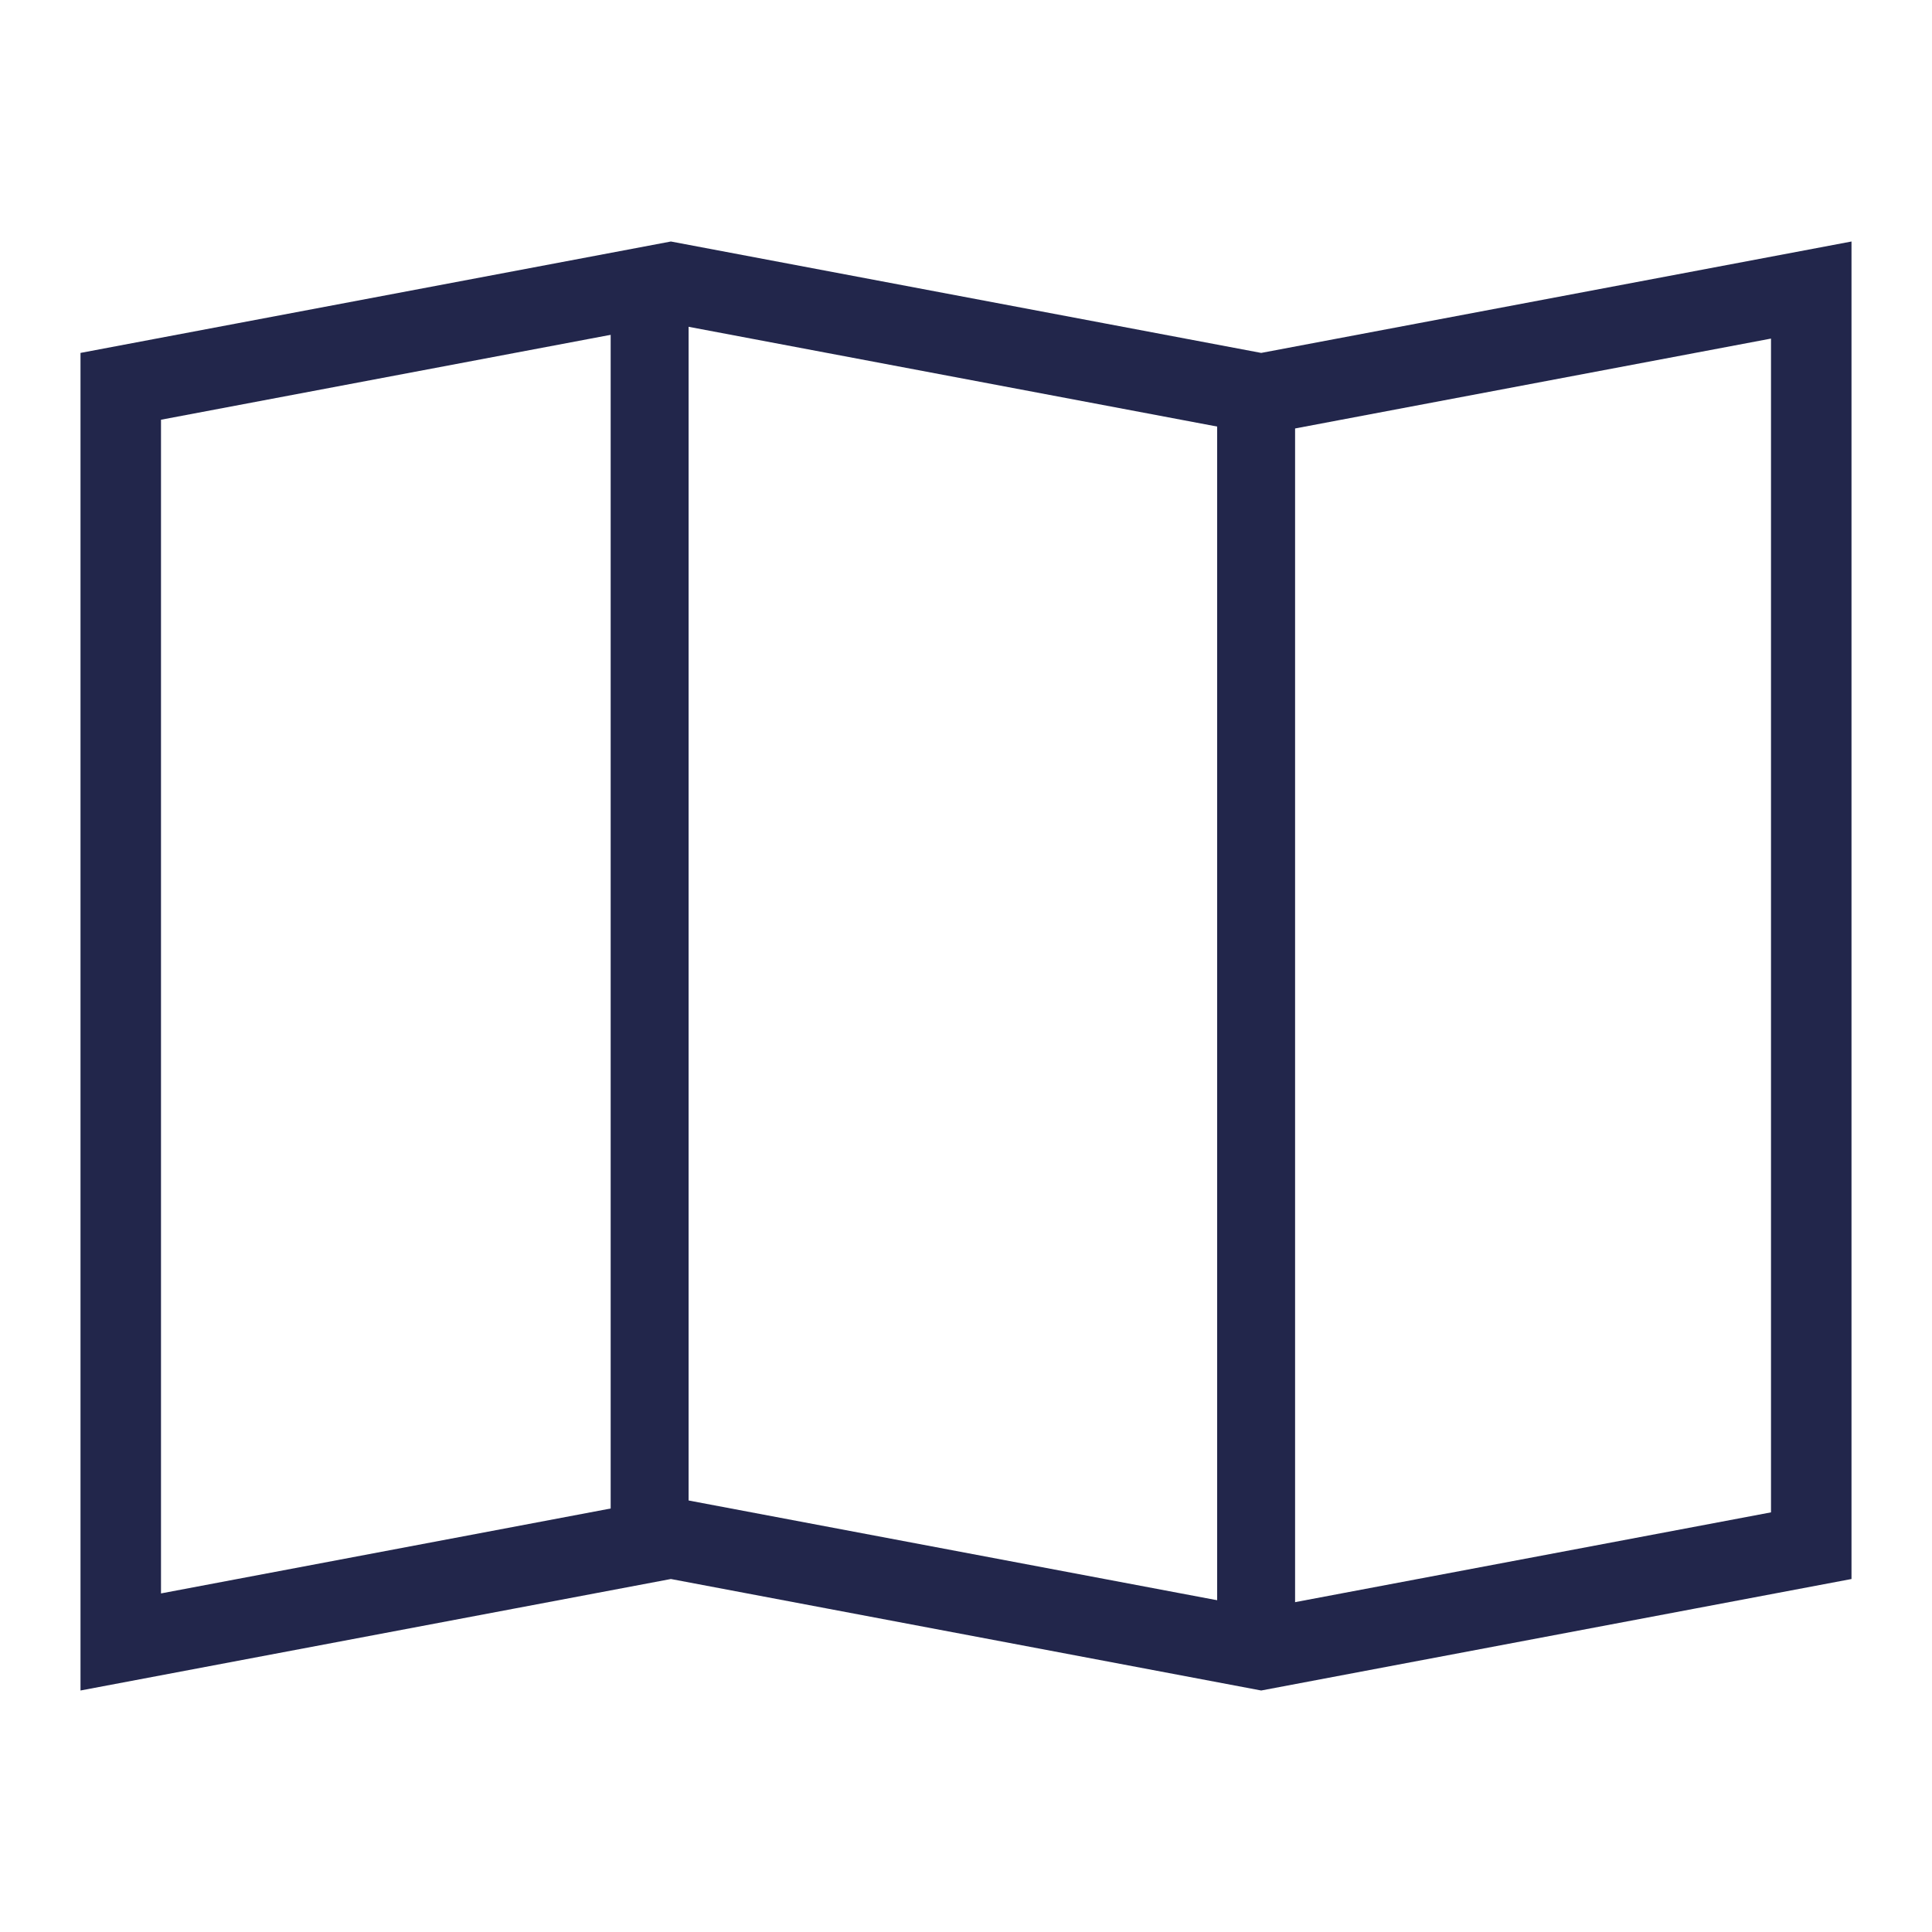
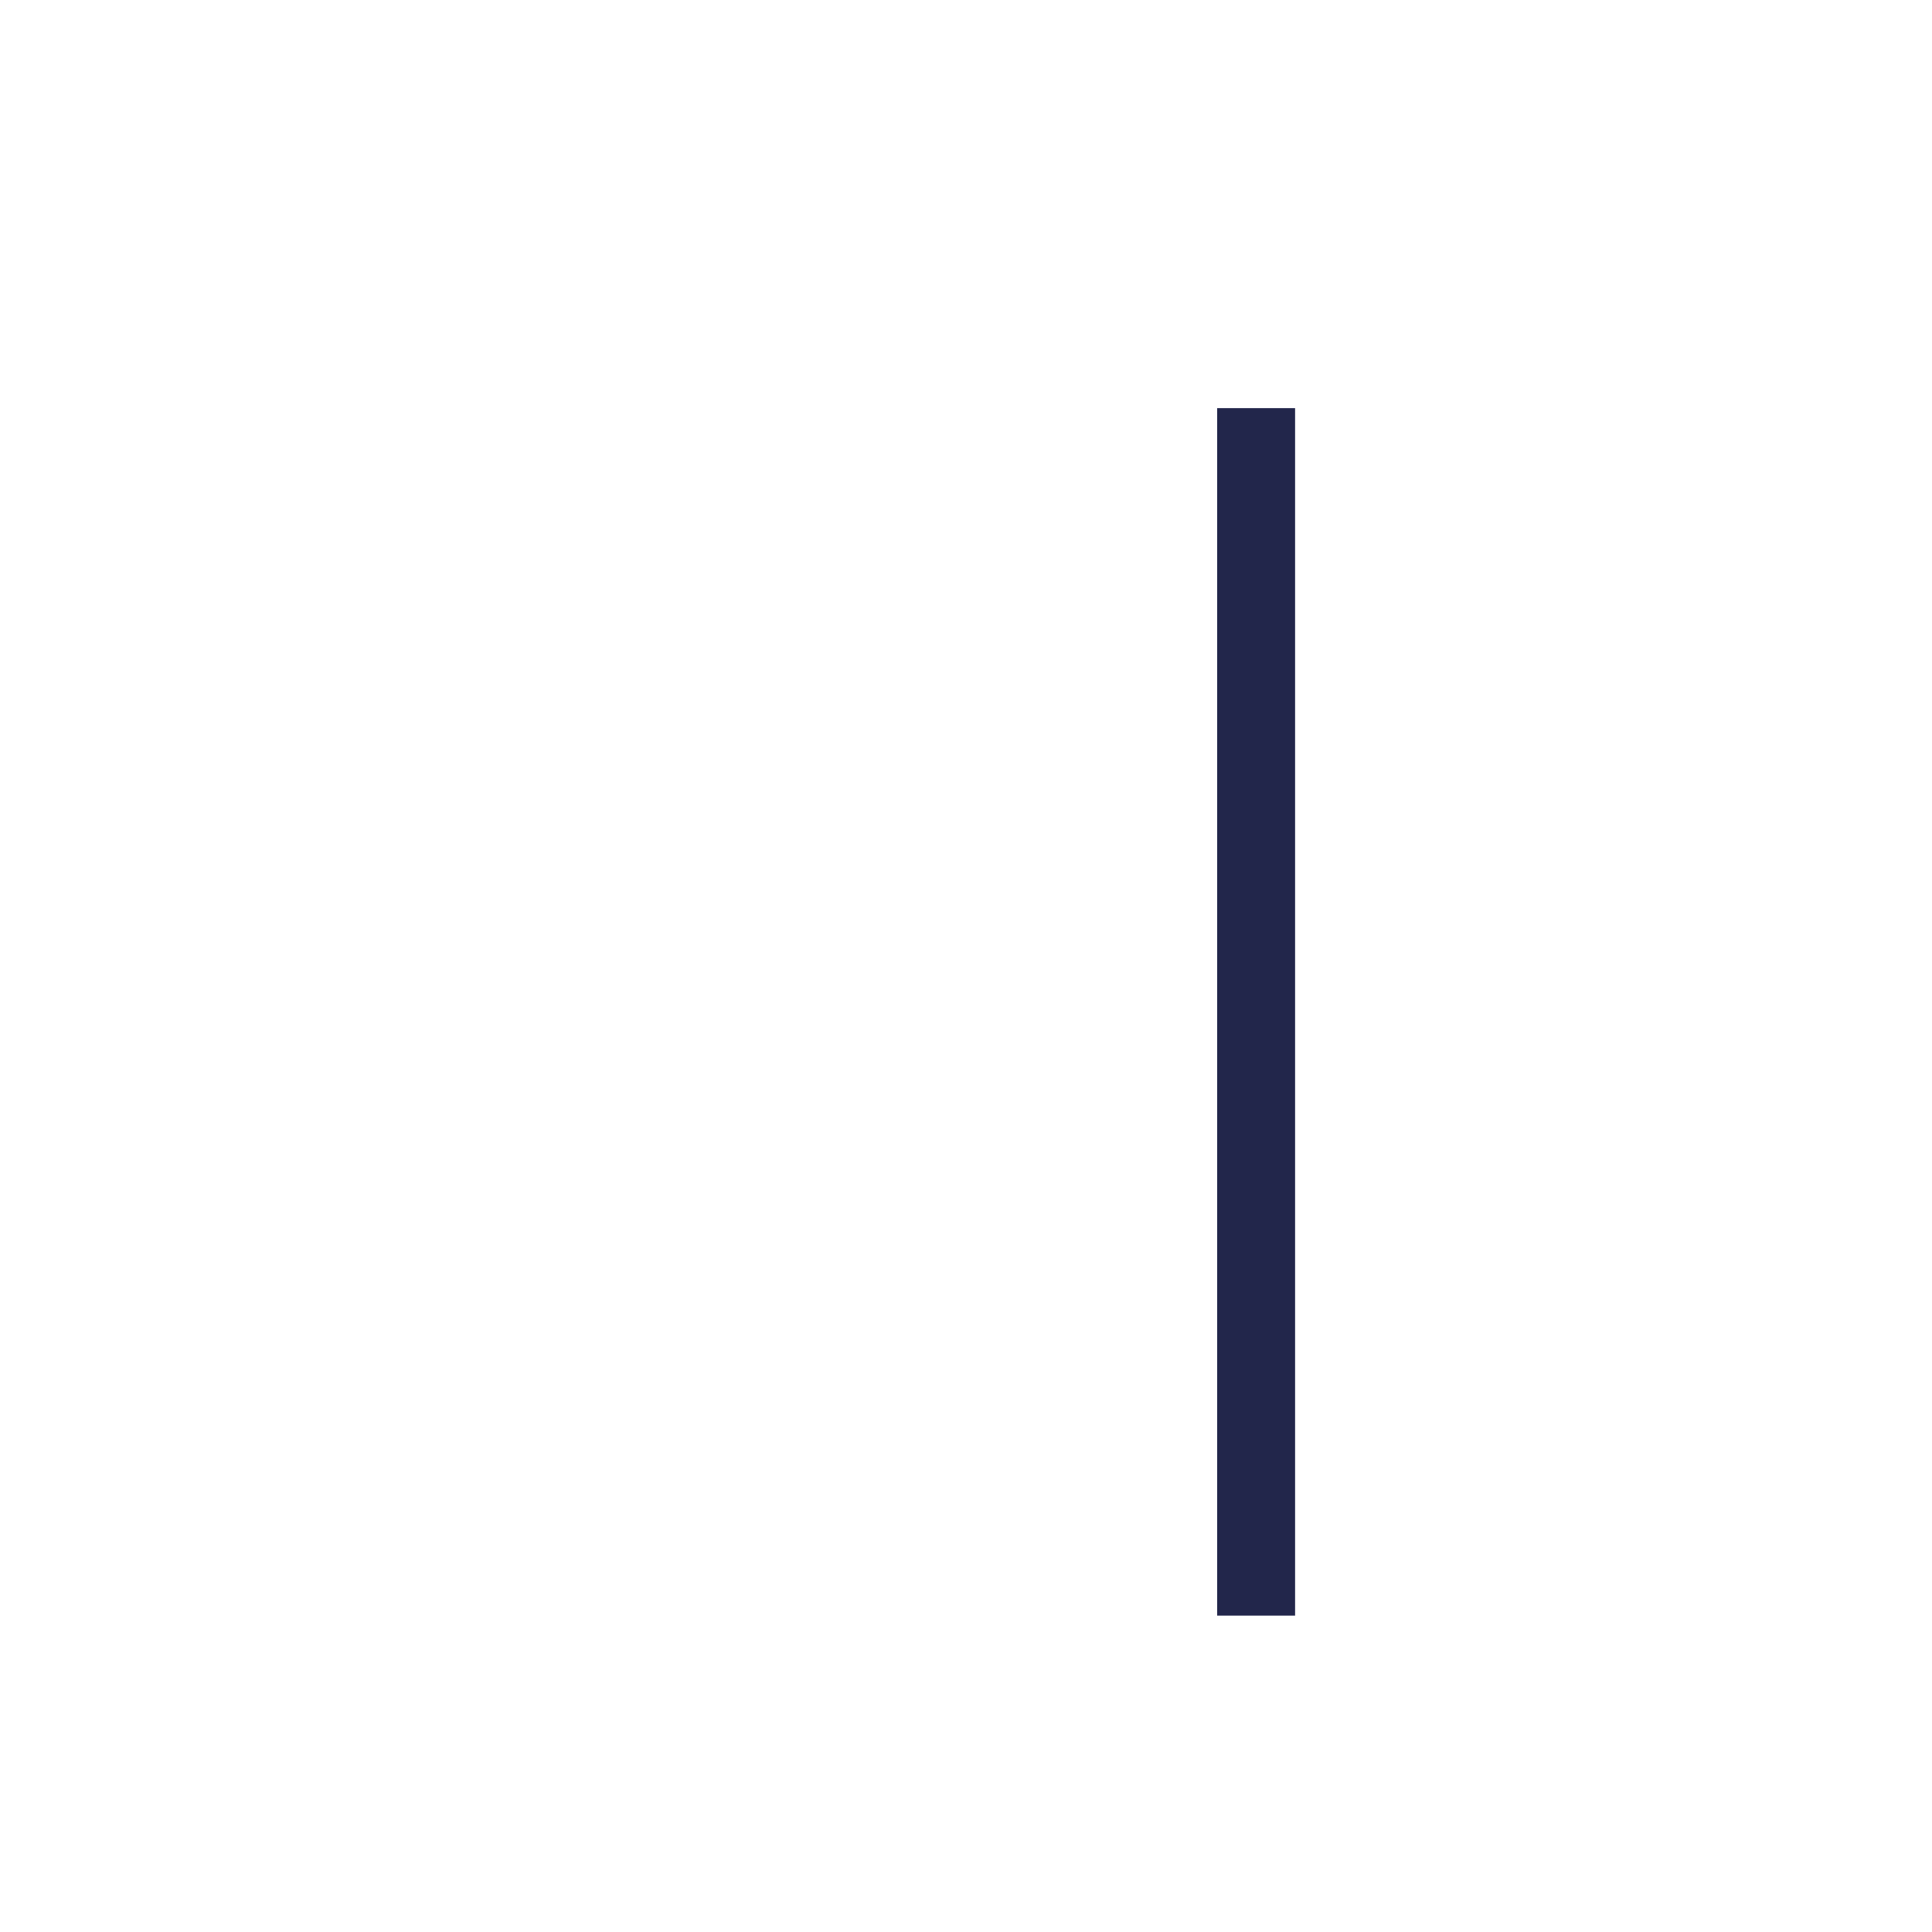
<svg xmlns="http://www.w3.org/2000/svg" width="24px" height="24px" viewBox="0 0 24 24" version="1.1">
  <title>Icons/24px/colorPrimary/Uzemi</title>
  <desc>Created with Sketch.</desc>
  <g id="Icons/24px/colorPrimary/Uzemi" stroke="none" stroke-width="1" fill="none" fill-rule="evenodd">
    <g id="Group-7" transform="translate(1, 3)">
-       <path d="M22,0 L14.667,1.384 L7.334,0 L-0,1.384 L-0,18 L7.334,16.615 L14.667,18 L22,16.615 L22,0 Z M1,2.214 L7.334,1.018 L14.481,2.367 L14.667,2.402 L14.852,2.367 L21,1.206 L21,15.787 L14.667,16.982 L7.519,15.633 L7.334,15.598 L7.148,15.633 L1,16.794 L1,2.214 Z" id="Fill-1" fill="#22264B" />
      <g id="Group-6" transform="translate(6, 0)" stroke="#22264B" stroke-width="0.968">
-         <path d="M1.07,0.744 L1.07,15.744" id="Stroke-2" />
        <path d="M8.604,2.07 L8.604,17.07" id="Stroke-4" />
      </g>
    </g>
  </g>
</svg>